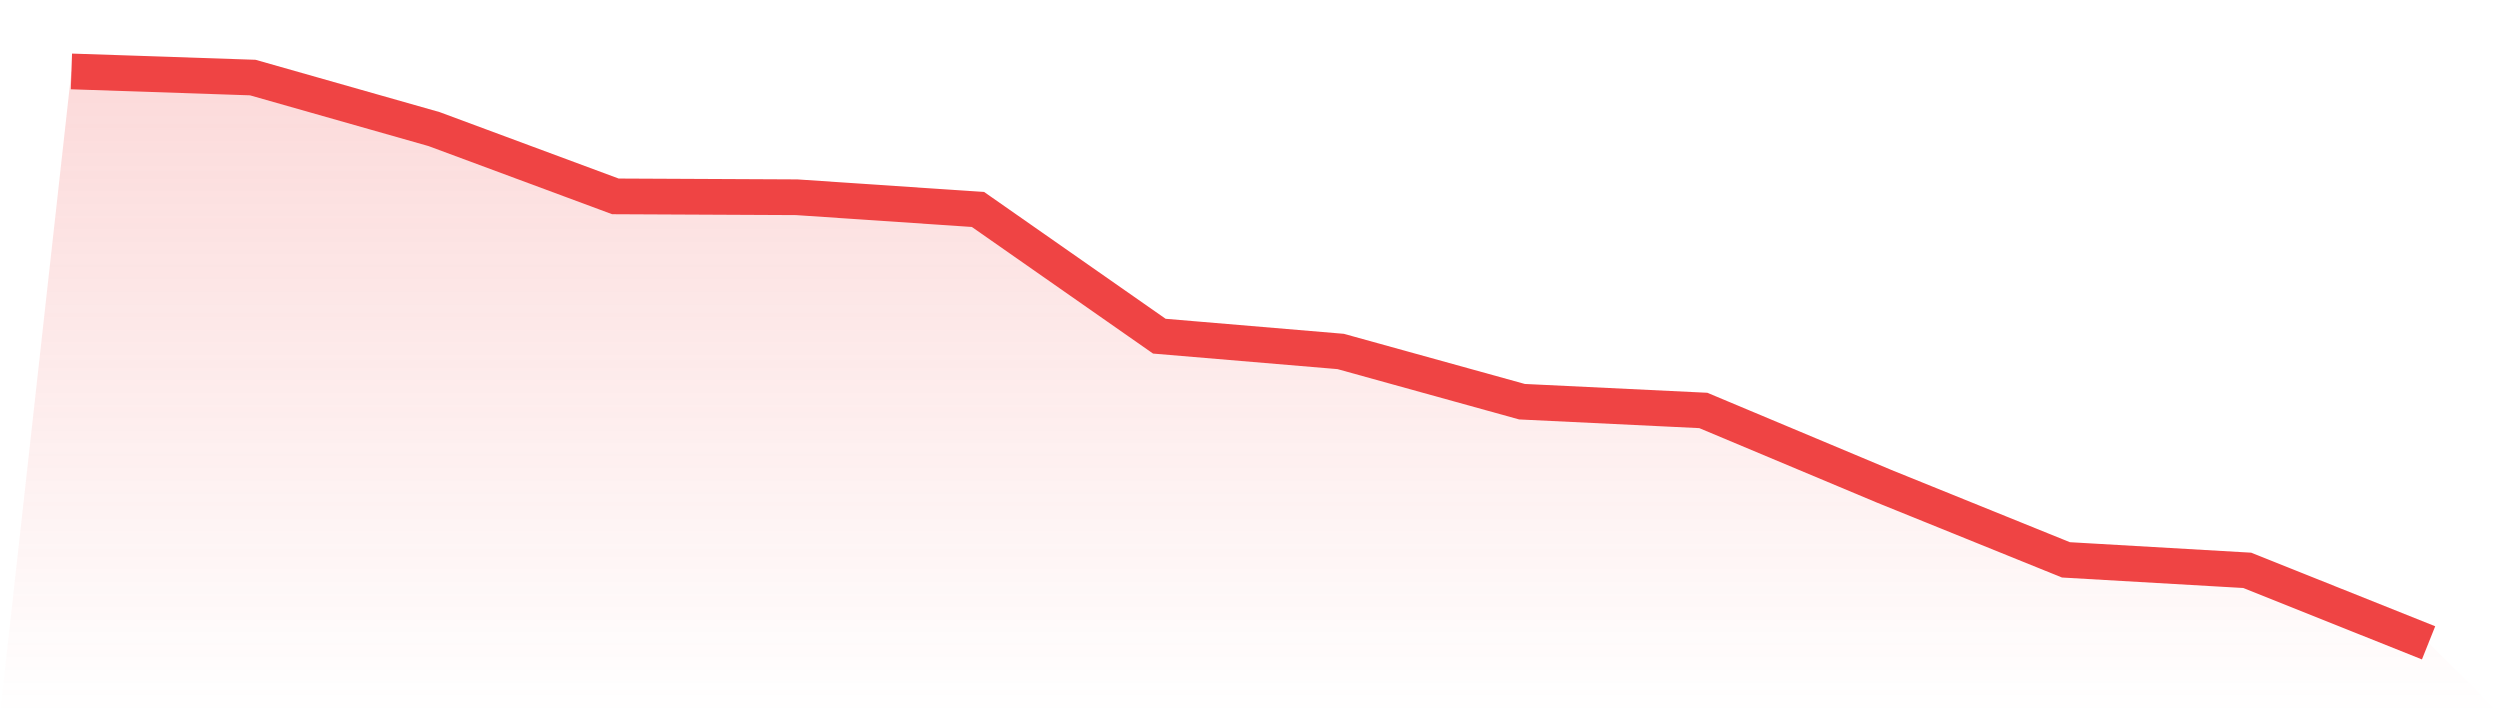
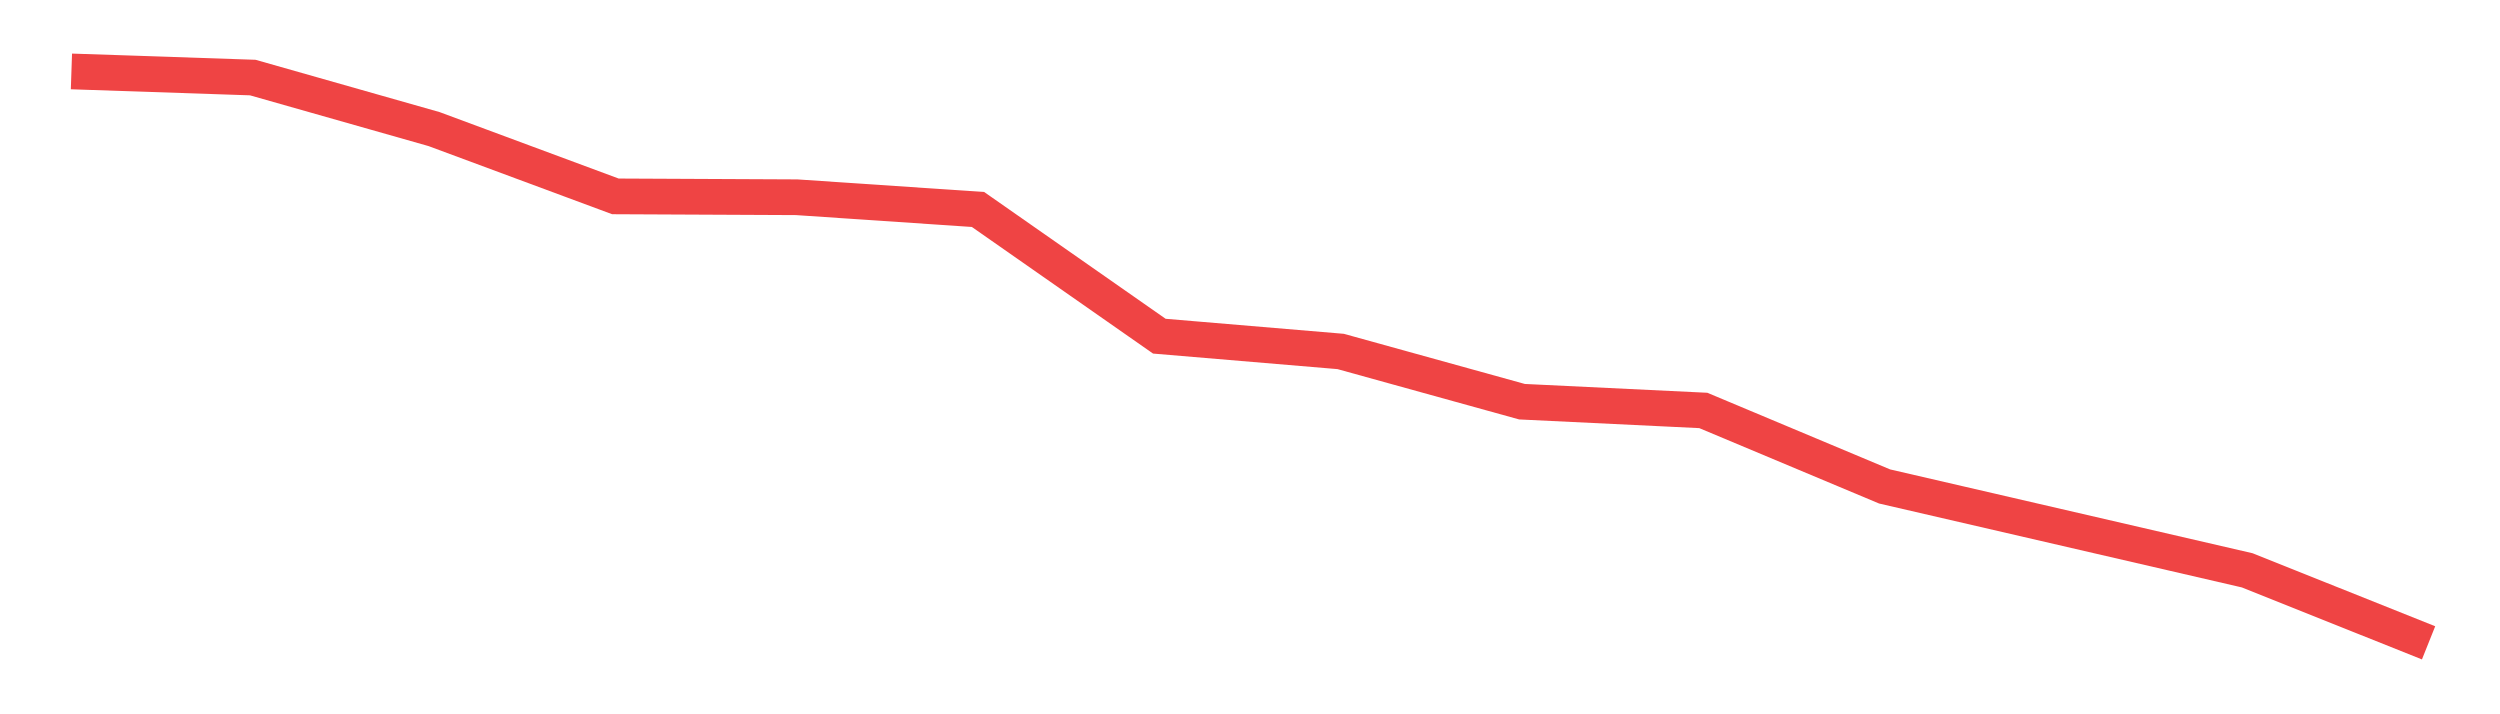
<svg xmlns="http://www.w3.org/2000/svg" viewBox="0 0 140 40">
  <defs>
    <linearGradient id="gradient" x1="0" x2="0" y1="0" y2="1">
      <stop offset="0%" stop-color="#ef4444" stop-opacity="0.2" />
      <stop offset="100%" stop-color="#ef4444" stop-opacity="0" />
    </linearGradient>
  </defs>
-   <path d="M4,4 L4,4 L14.154,4.343 L24.308,7.229 L34.462,10.997 L44.615,11.046 L54.769,11.731 L64.923,18.826 L75.077,19.682 L85.231,22.495 L95.385,22.985 L105.538,27.242 L115.692,31.352 L125.846,31.939 L136,36 L140,40 L0,40 z" fill="url(#gradient)" />
-   <path d="M4,4 L4,4 L14.154,4.343 L24.308,7.229 L34.462,10.997 L44.615,11.046 L54.769,11.731 L64.923,18.826 L75.077,19.682 L85.231,22.495 L95.385,22.985 L105.538,27.242 L115.692,31.352 L125.846,31.939 L136,36" fill="none" stroke="#ef4444" stroke-width="2" />
+   <path d="M4,4 L4,4 L14.154,4.343 L24.308,7.229 L34.462,10.997 L44.615,11.046 L54.769,11.731 L64.923,18.826 L75.077,19.682 L85.231,22.495 L95.385,22.985 L105.538,27.242 L125.846,31.939 L136,36" fill="none" stroke="#ef4444" stroke-width="2" />
</svg>